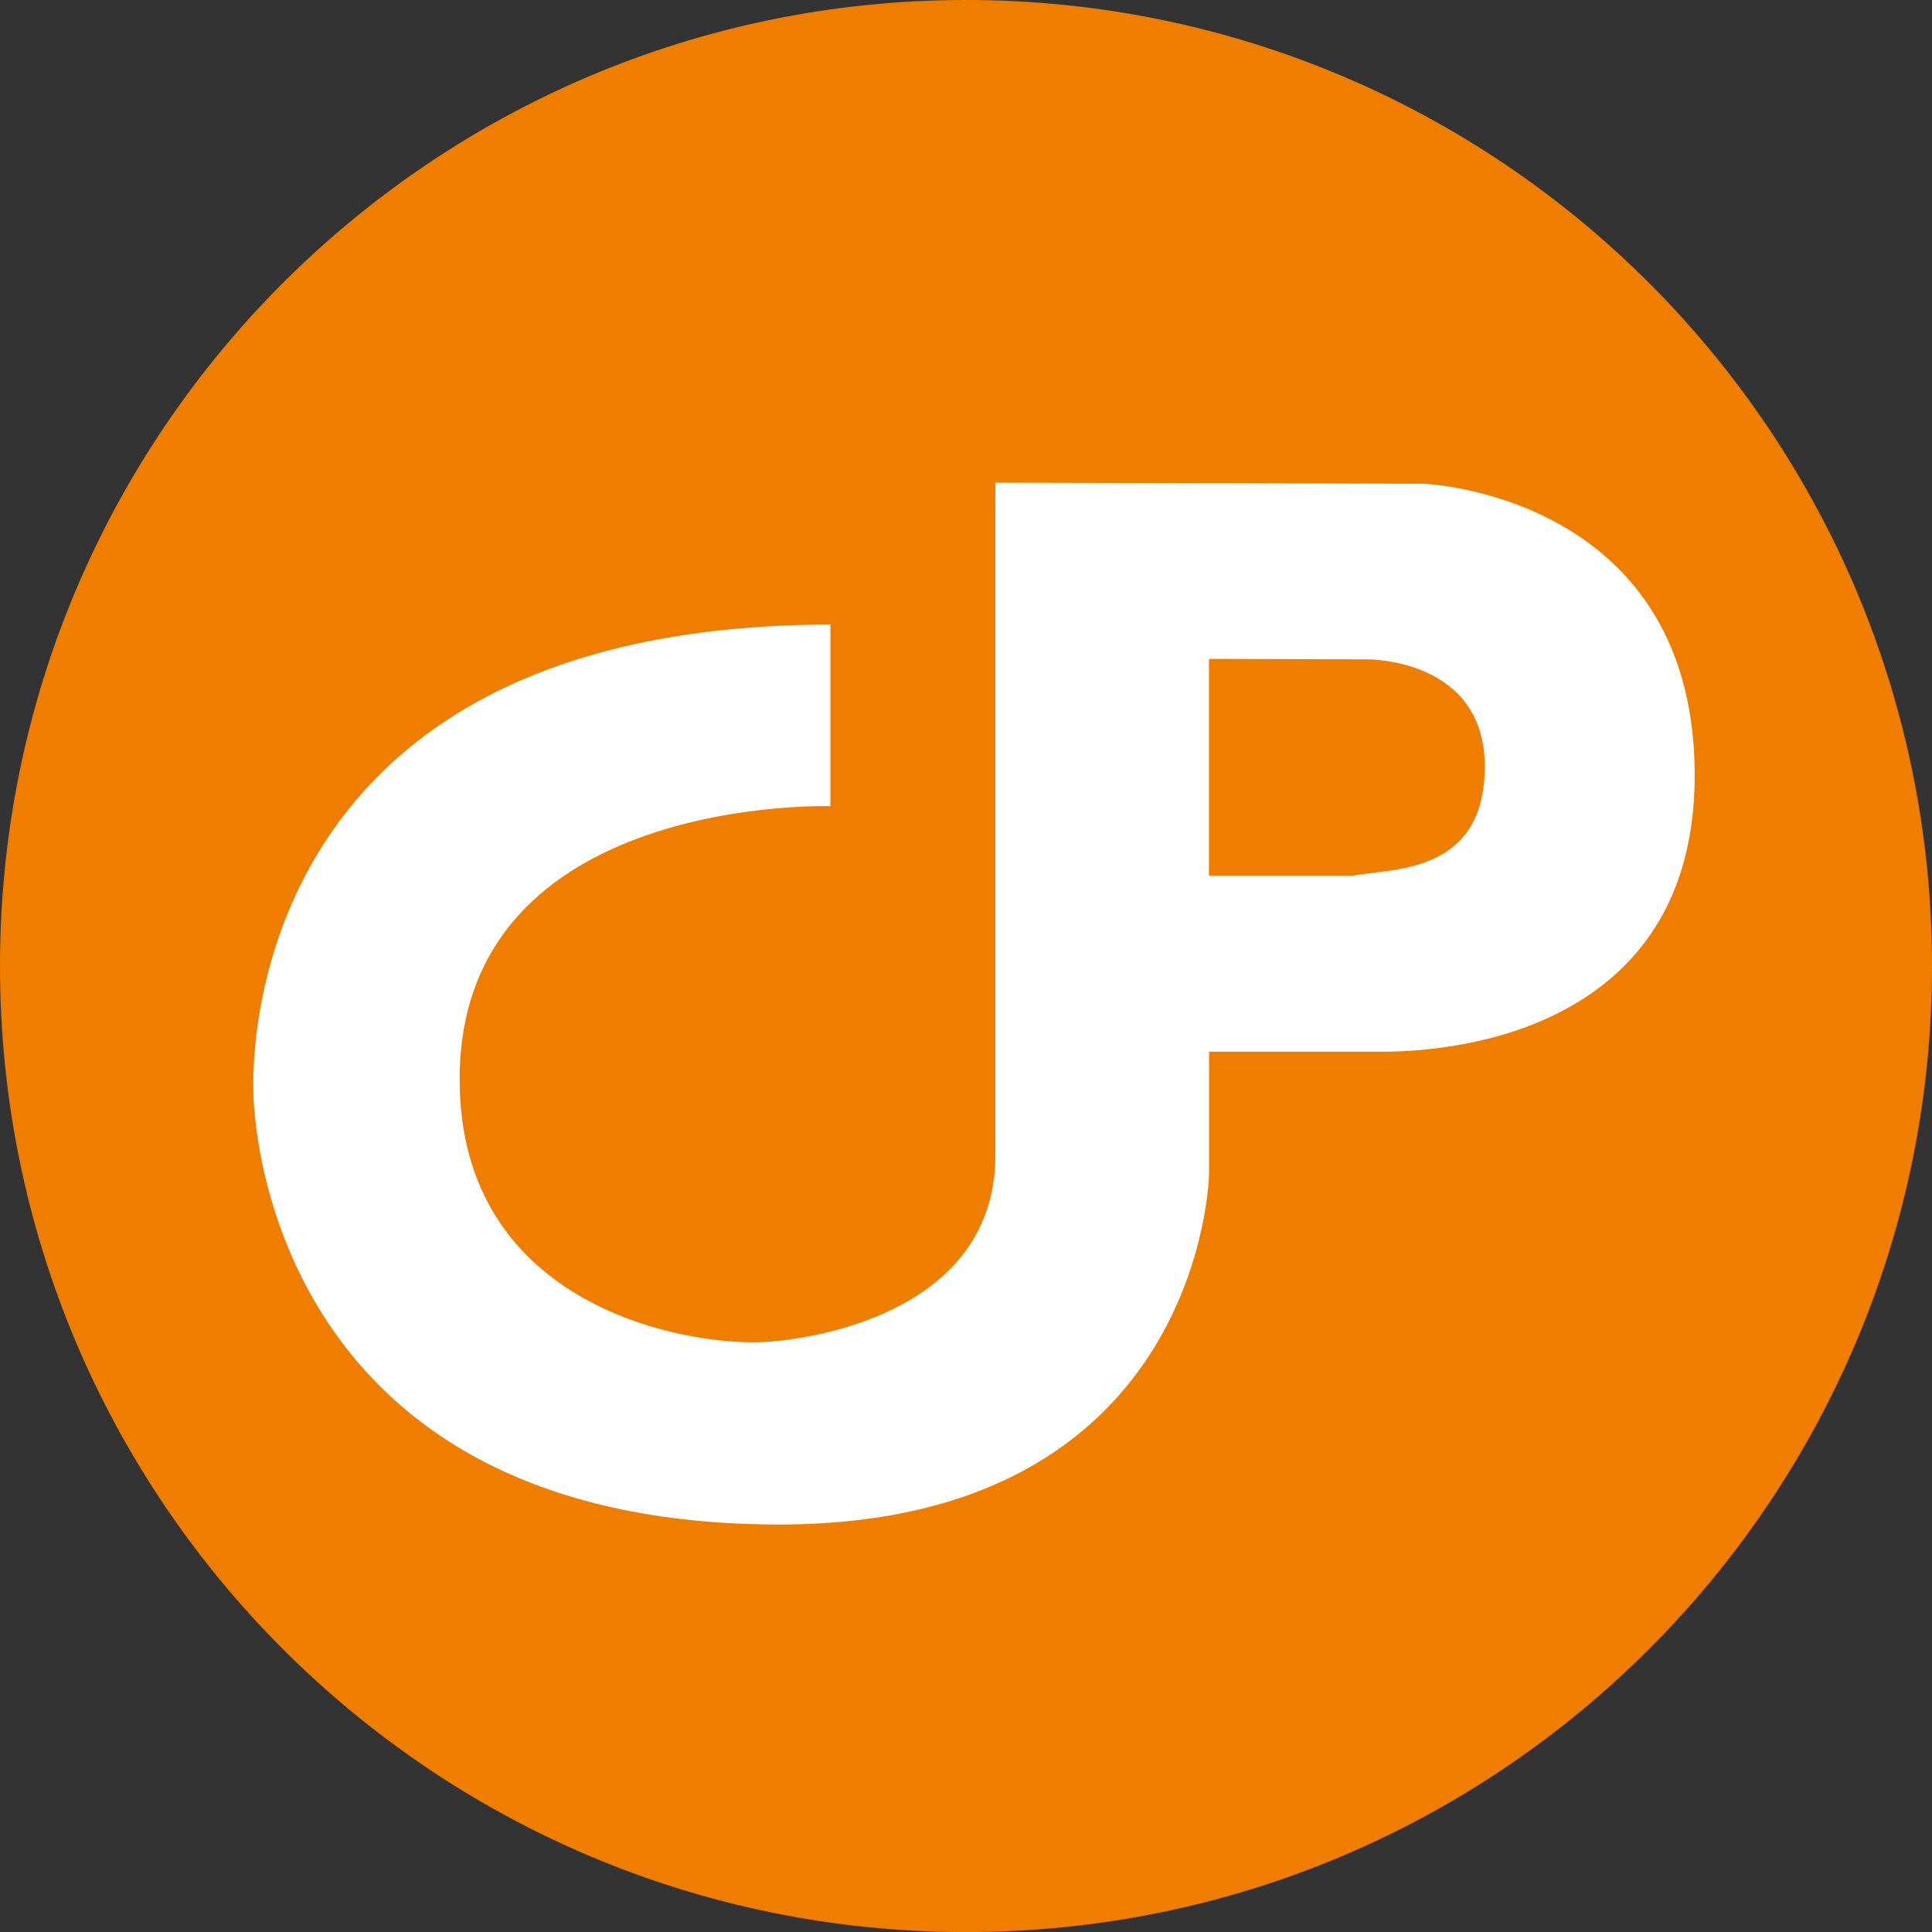
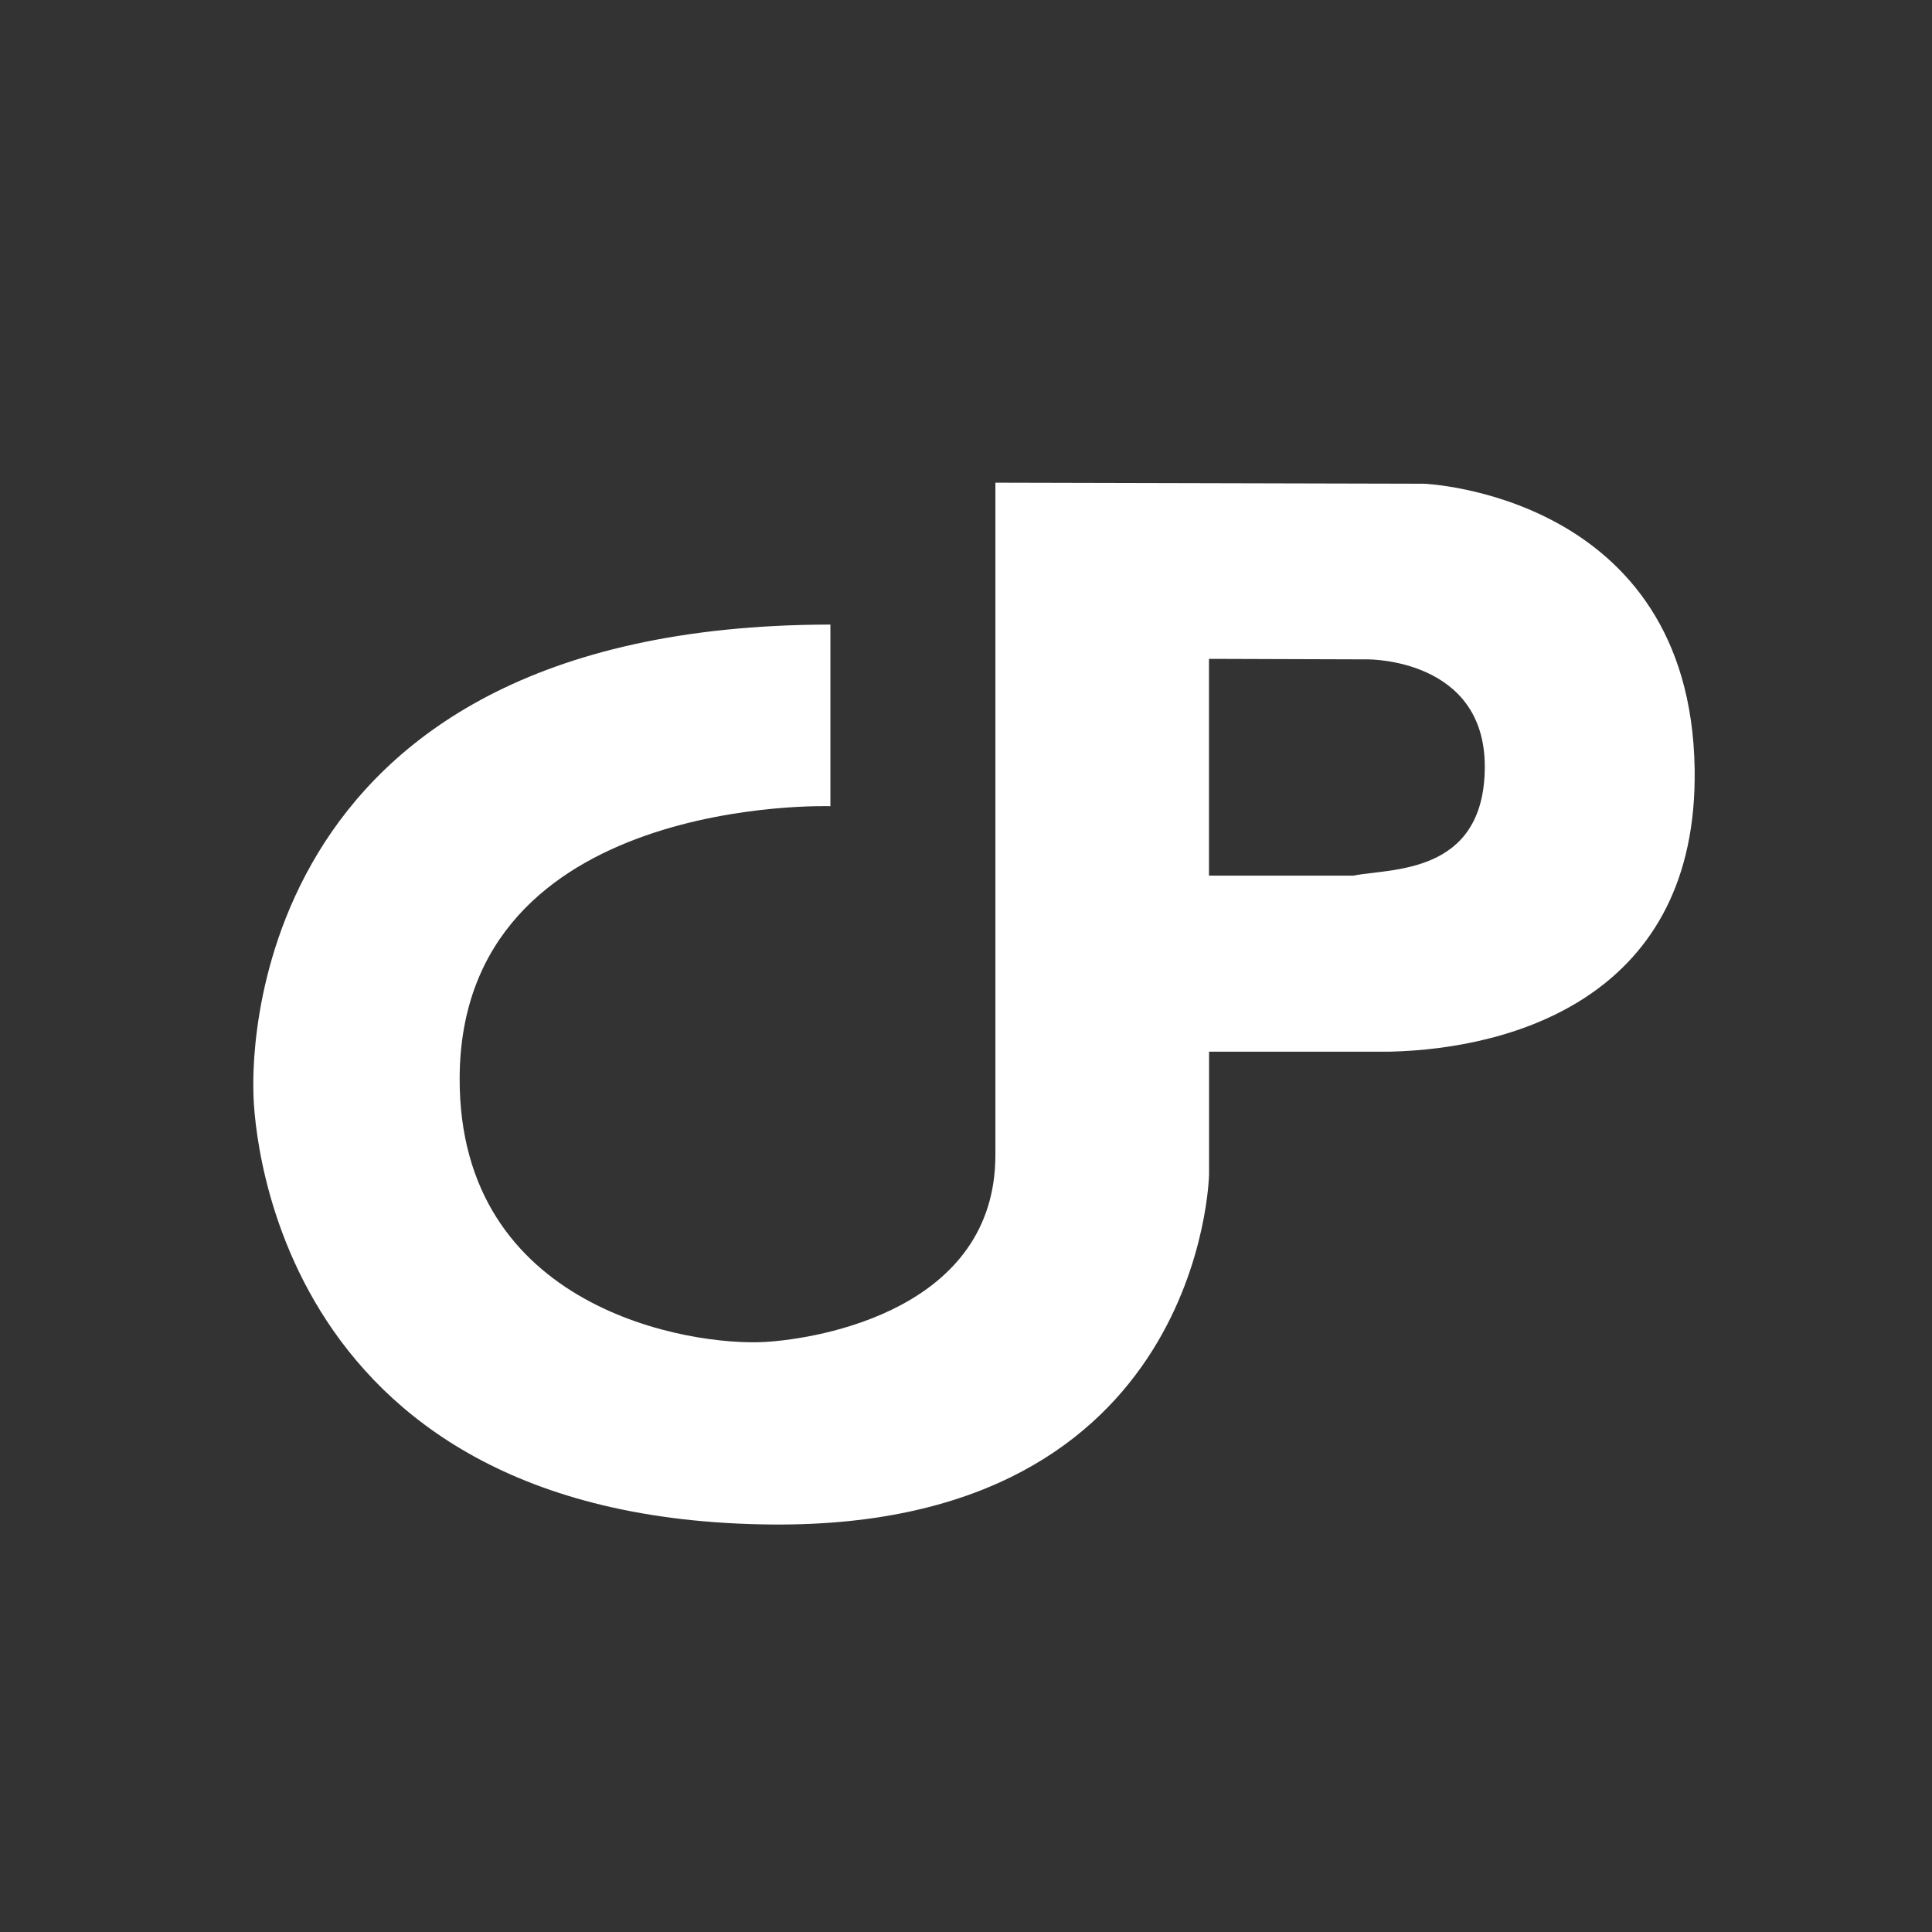
<svg xmlns="http://www.w3.org/2000/svg" id="Calque_2" data-name="Calque 2" viewBox="0 0 259.25 259.26">
  <rect x="0" y="0" width="259.25" height="259.26" fill="#333333" stroke="none" />
  <defs>
    <style>      .cls-1 {        fill: #fff;      }      .cls-2 {        fill: #ef7d00;      }    </style>
  </defs>
  <g id="Calque_1-2" data-name="Calque 1">
    <g>
-       <path class="cls-2" d="M259.25,129.63c0,71.59-58.04,129.63-129.63,129.63S0,201.22,0,129.63,58.03,0,129.62,0s129.63,58.04,129.63,129.63Z" />
      <path class="cls-1" d="M191.08,64.91l-57.51-.14v90.12c.07,20.79-23.55,24.74-30.85,25.18-10.12.61-41.17-4.39-41.04-35.44.16-38.07,49.75-36.45,49.75-36.45v-24.37c-80.13.07-77.43,60.82-77.43,62.64s.9,57.58,69.66,58.12c57.78.45,58.58-46.98,58.58-46.98v-16.47h24.32c16.81-.41,41.31-7.65,40.84-37.94-.57-36.86-36.31-38.27-36.31-38.27ZM181.62,117.5h-19.39v-29.09l21.28.07s15.82-.18,15.73,14.51c-.09,14.51-12.76,13.5-17.62,14.51Z" />
    </g>
  </g>
</svg>